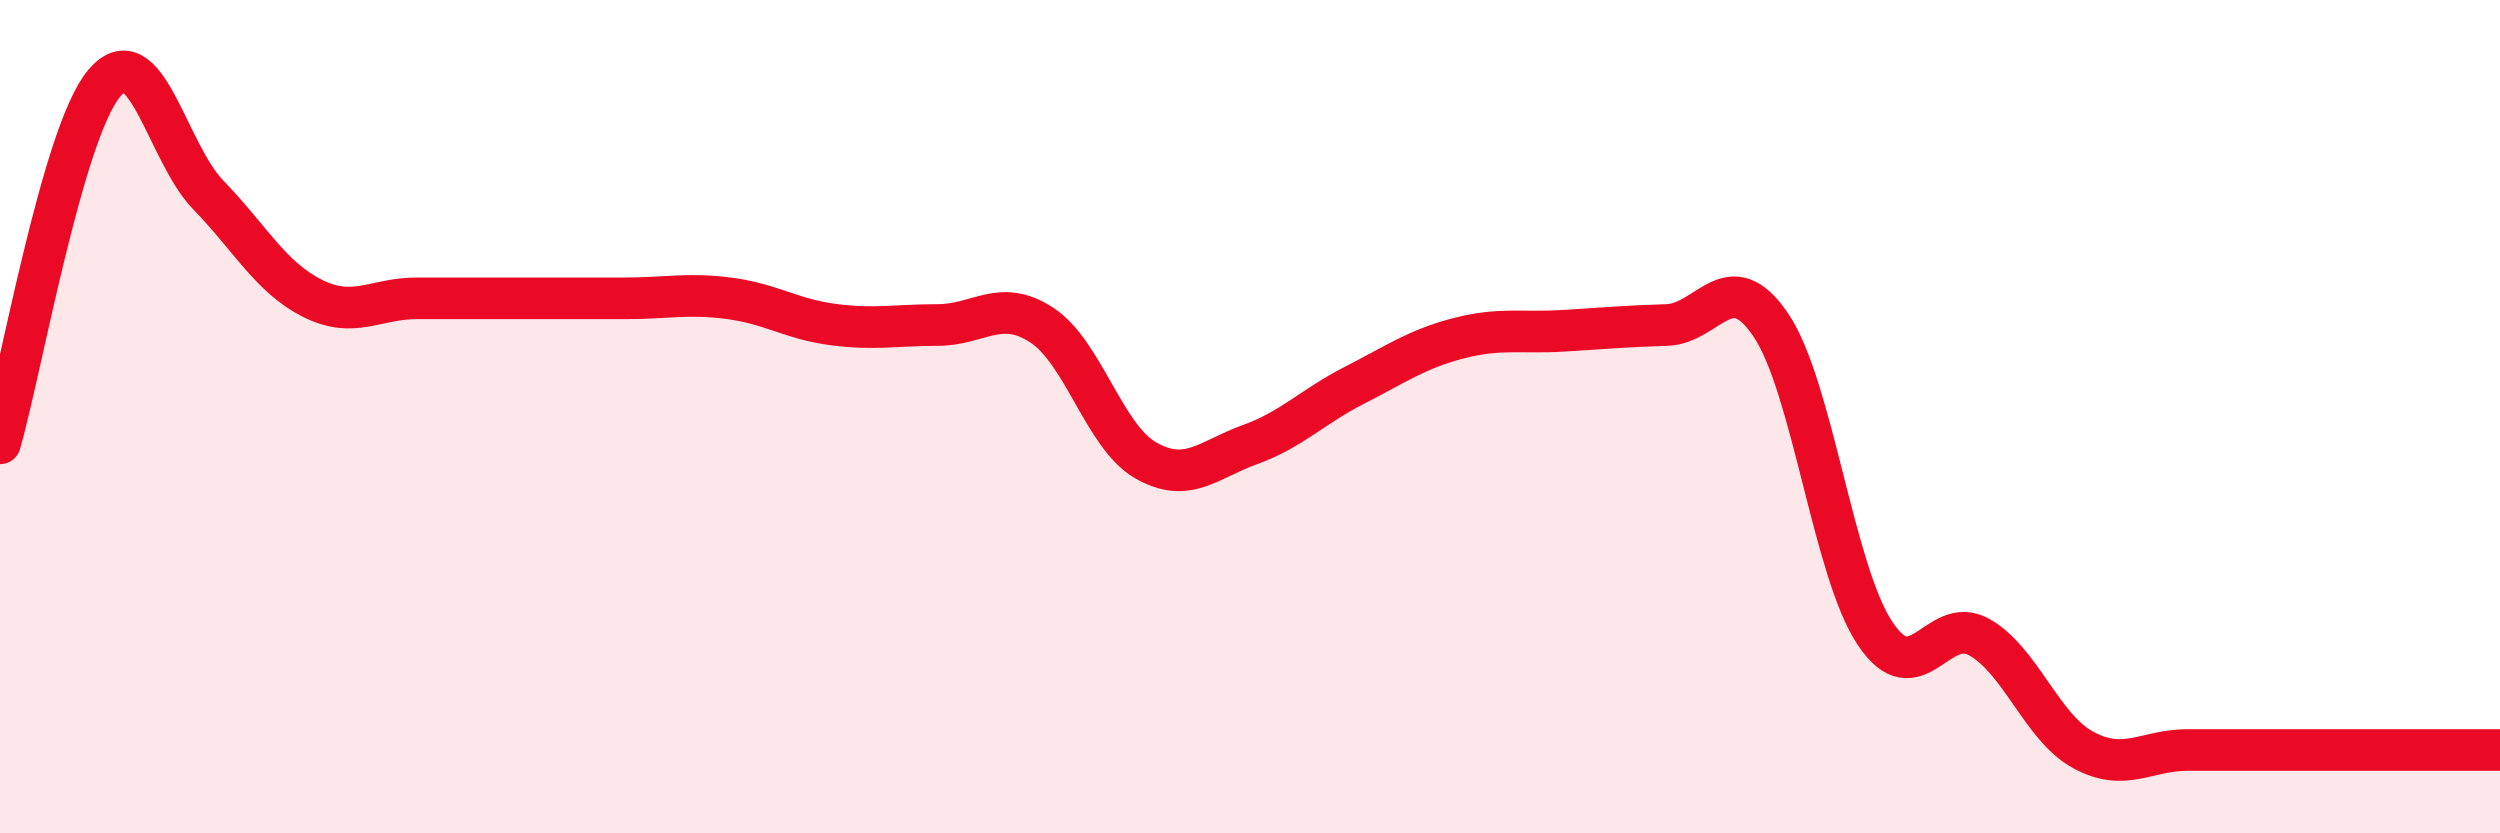
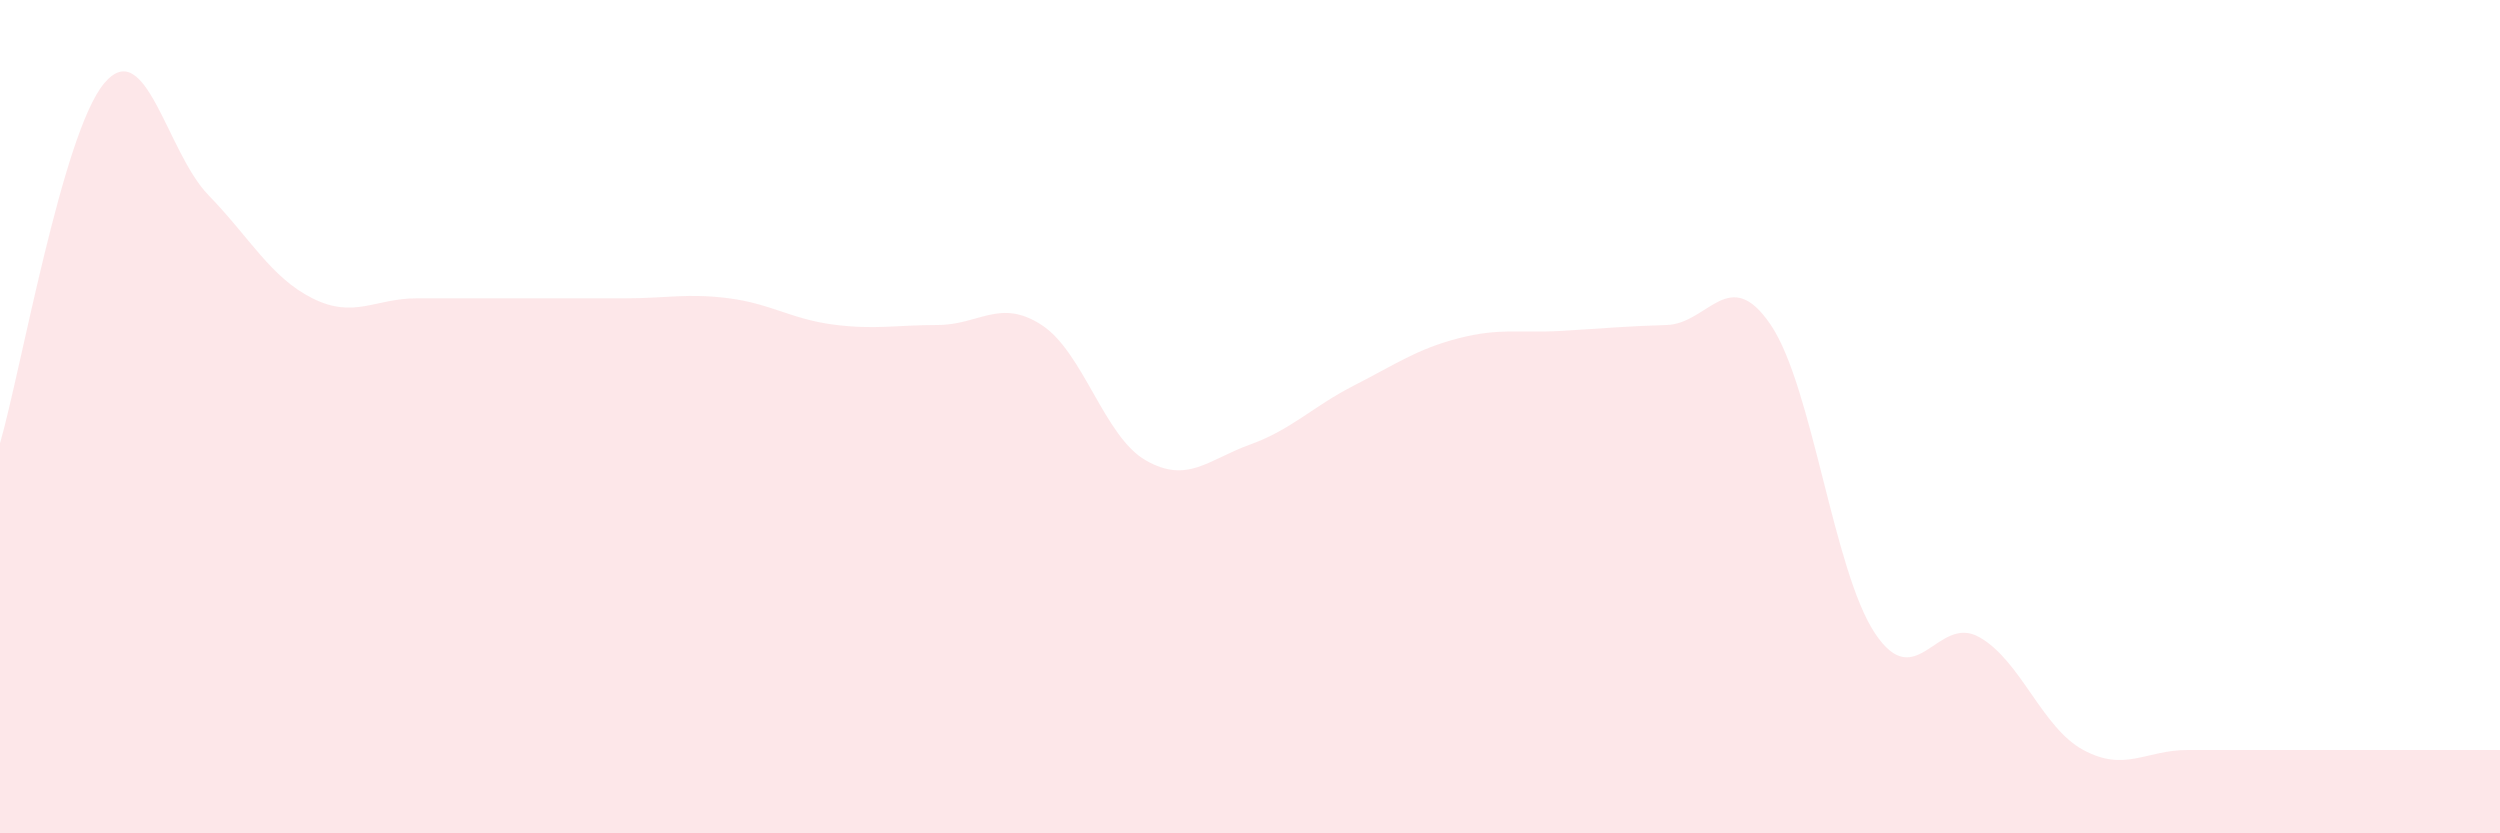
<svg xmlns="http://www.w3.org/2000/svg" width="60" height="20" viewBox="0 0 60 20">
  <path d="M 0,10.64 C 0.5,8.91 1.5,3.19 2.5,2 C 3.5,0.81 4,3.65 5,4.68 C 6,5.71 6.5,6.66 7.5,7.16 C 8.5,7.66 9,7.16 10,7.16 C 11,7.16 11.5,7.16 12.5,7.16 C 13.5,7.16 14,7.16 15,7.16 C 16,7.16 16.5,7.03 17.5,7.16 C 18.5,7.29 19,7.66 20,7.79 C 21,7.92 21.5,7.8 22.5,7.8 C 23.5,7.8 24,7.15 25,7.8 C 26,8.45 26.5,10.48 27.5,11.05 C 28.5,11.62 29,11.03 30,10.67 C 31,10.31 31.5,9.76 32.5,9.25 C 33.5,8.74 34,8.38 35,8.12 C 36,7.86 36.5,8 37.5,7.94 C 38.5,7.88 39,7.83 40,7.8 C 41,7.77 41.5,6.32 42.5,7.8 C 43.5,9.28 44,13.7 45,15.2 C 46,16.7 46.5,14.73 47.5,15.29 C 48.5,15.85 49,17.46 50,18 C 51,18.54 51.5,18 52.5,18 C 53.5,18 54,18 55,18 C 56,18 56.5,18 57.5,18 C 58.5,18 59.5,18 60,18L60 20L0 20Z" fill="#EB0A25" opacity="0.1" stroke-linecap="round" stroke-linejoin="round" />
-   <path d="M 0,10.64 C 0.5,8.91 1.5,3.19 2.5,2 C 3.5,0.81 4,3.65 5,4.68 C 6,5.71 6.5,6.66 7.5,7.16 C 8.5,7.66 9,7.16 10,7.16 C 11,7.16 11.5,7.16 12.5,7.16 C 13.5,7.16 14,7.16 15,7.16 C 16,7.16 16.5,7.03 17.5,7.16 C 18.5,7.29 19,7.66 20,7.79 C 21,7.92 21.5,7.8 22.5,7.8 C 23.5,7.8 24,7.15 25,7.8 C 26,8.45 26.5,10.48 27.5,11.05 C 28.5,11.62 29,11.03 30,10.67 C 31,10.31 31.5,9.76 32.5,9.25 C 33.5,8.74 34,8.38 35,8.12 C 36,7.86 36.5,8 37.5,7.94 C 38.5,7.88 39,7.83 40,7.8 C 41,7.77 41.5,6.32 42.5,7.8 C 43.5,9.28 44,13.7 45,15.2 C 46,16.7 46.5,14.73 47.5,15.29 C 48.5,15.85 49,17.46 50,18 C 51,18.54 51.5,18 52.5,18 C 53.5,18 54,18 55,18 C 56,18 56.5,18 57.5,18 C 58.5,18 59.5,18 60,18" stroke="#EB0A25" stroke-width="1" fill="none" stroke-linecap="round" stroke-linejoin="round" />
</svg>